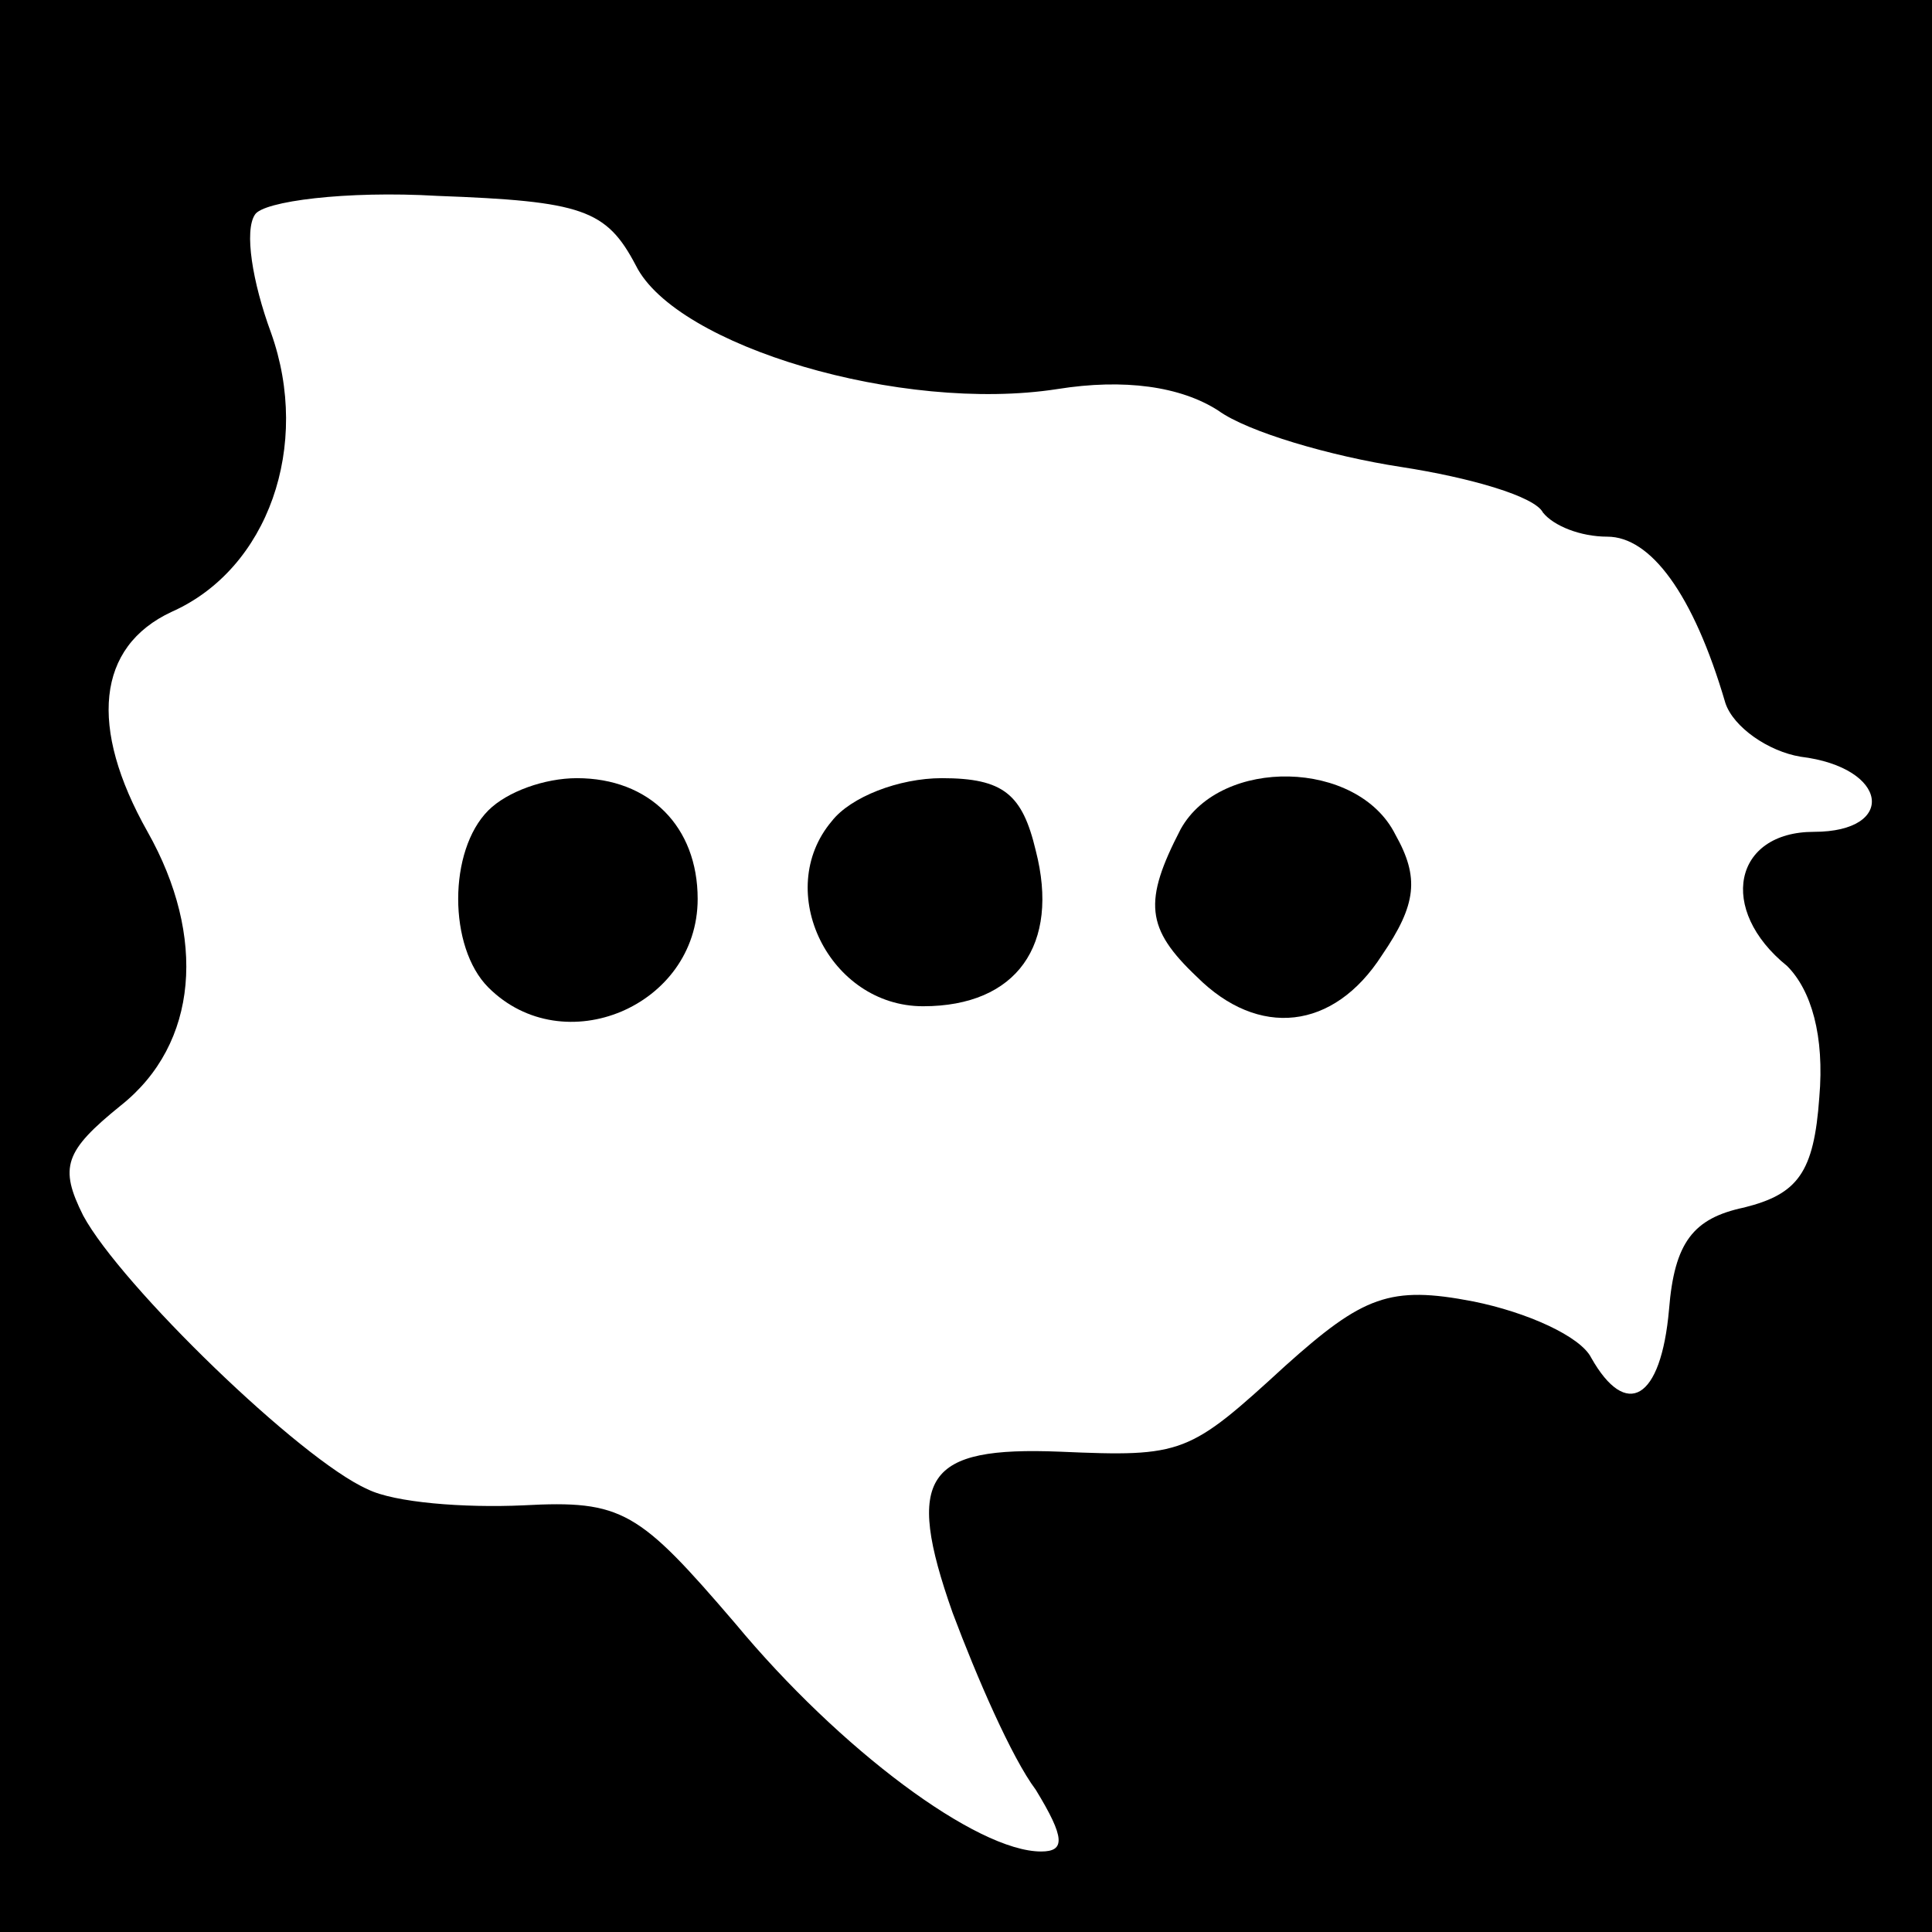
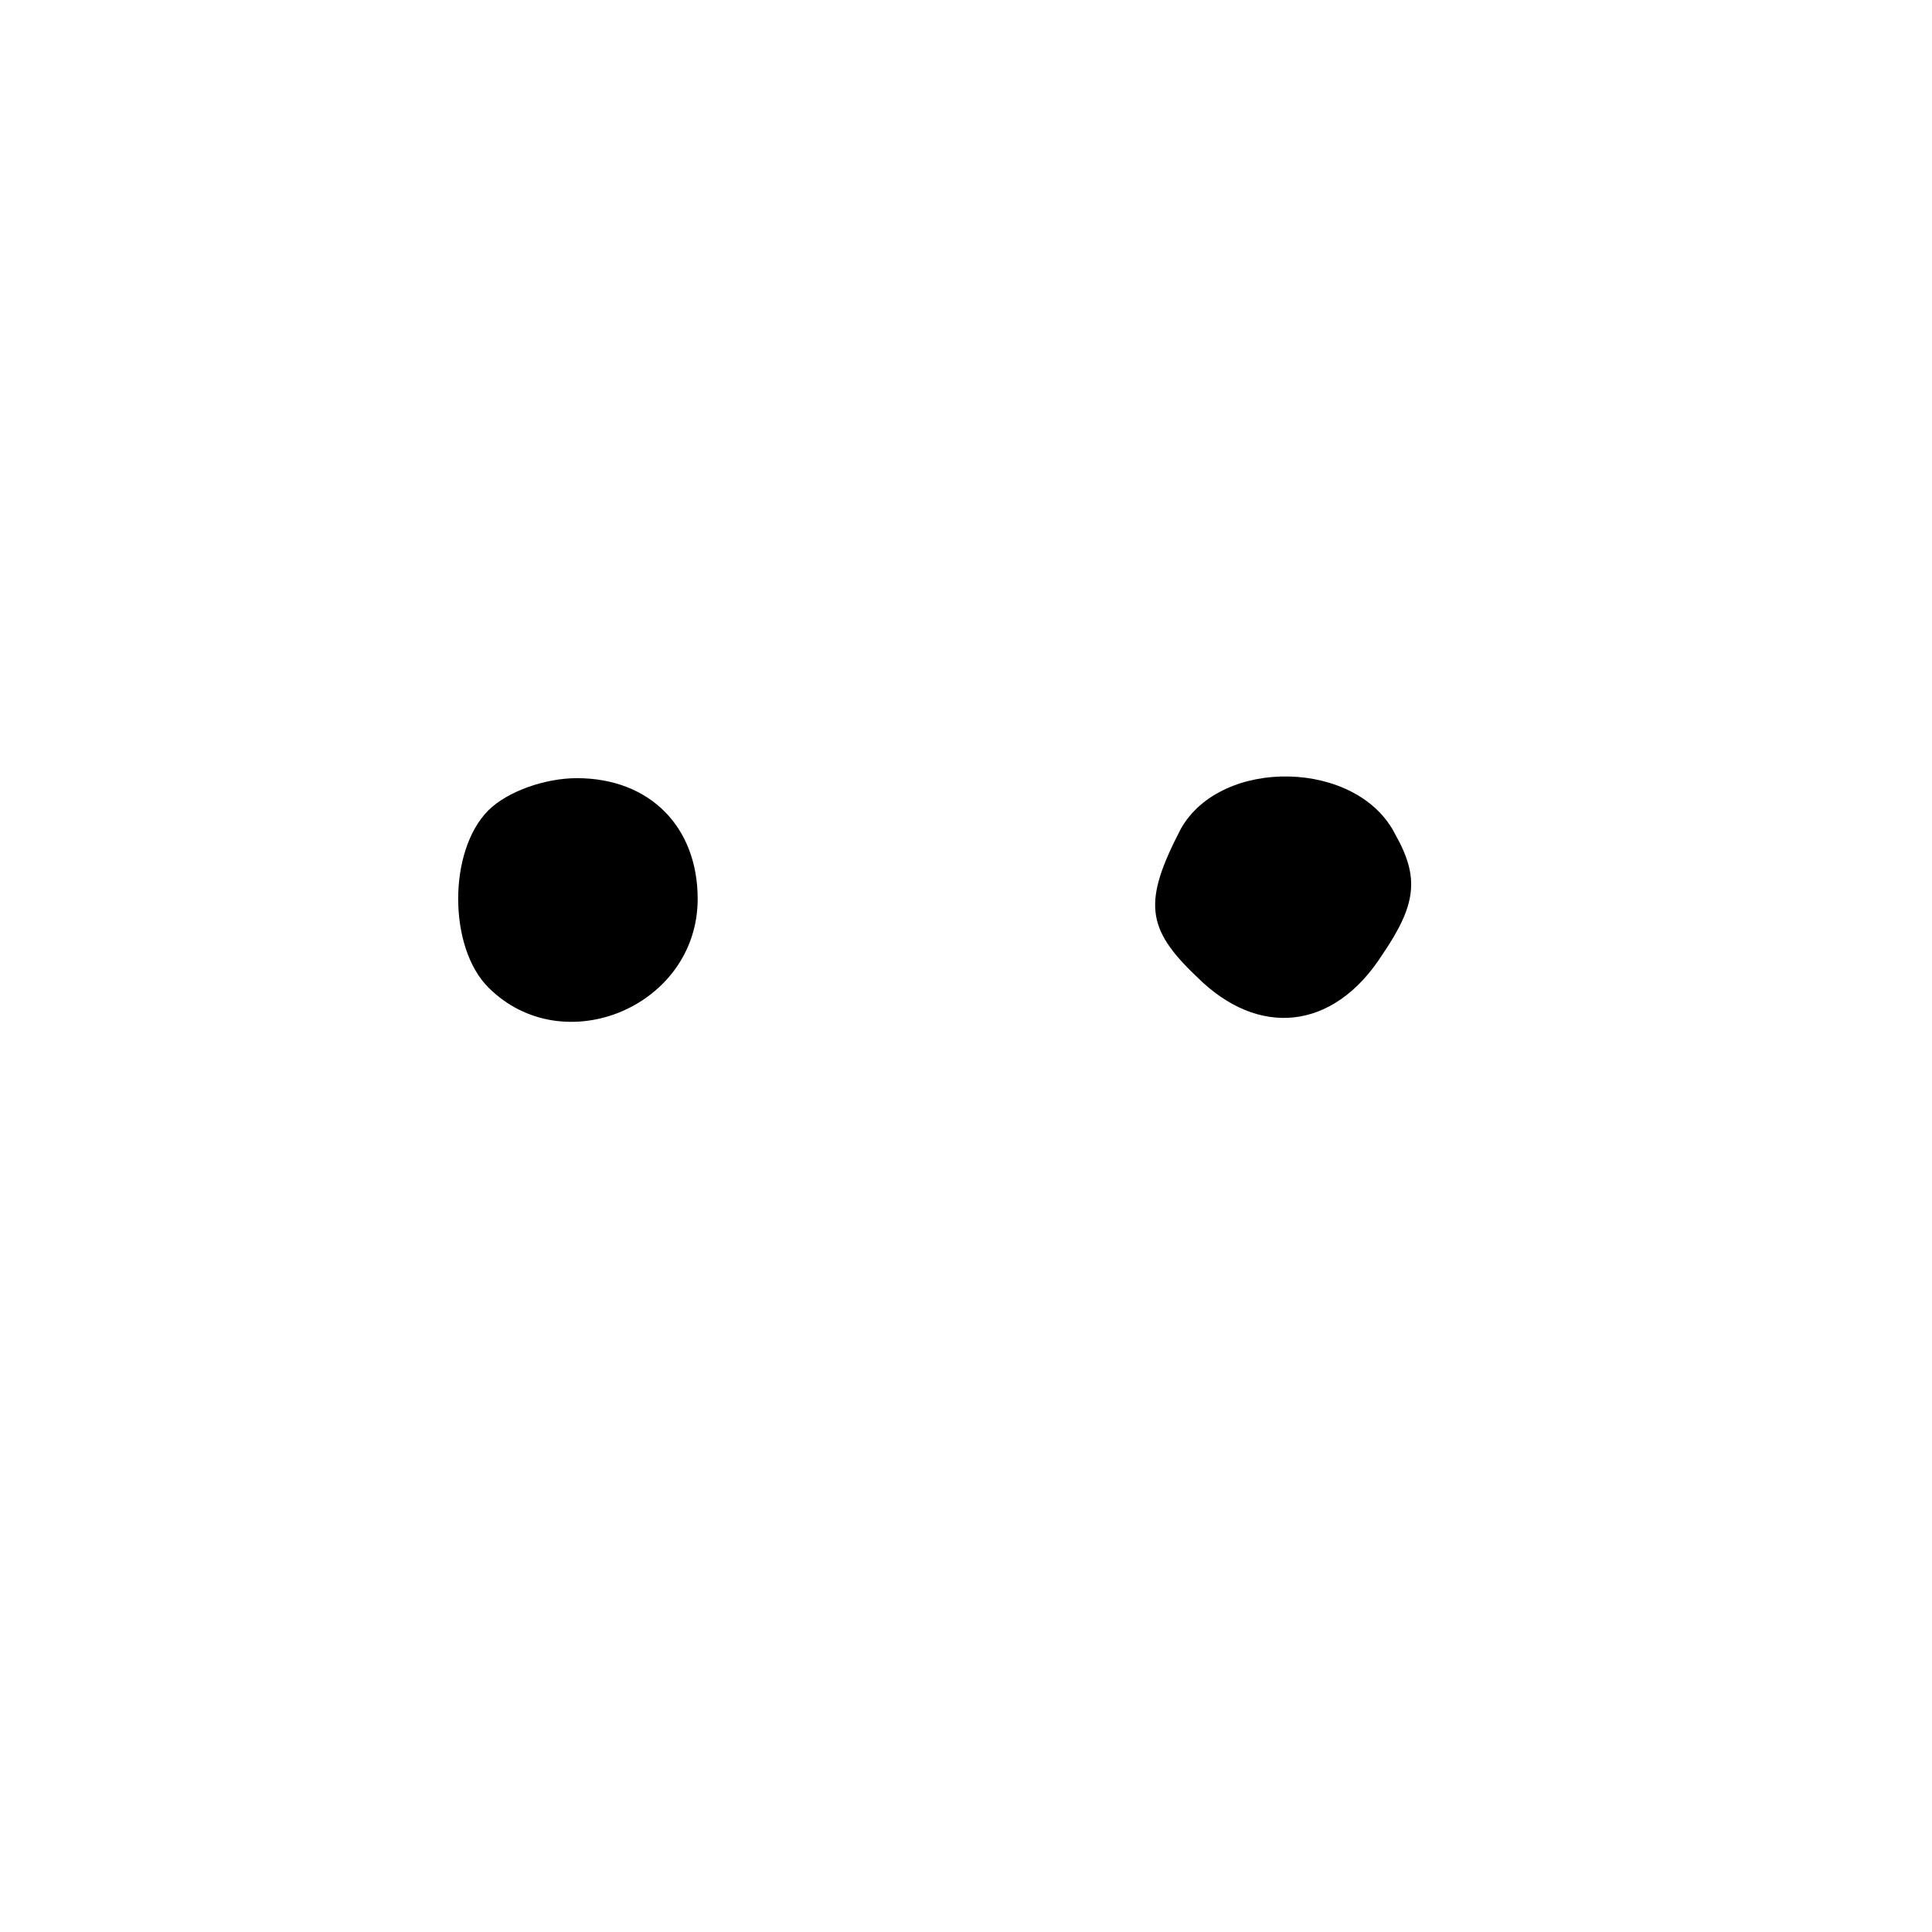
<svg xmlns="http://www.w3.org/2000/svg" version="1.0" width="72pt" height="72pt" viewBox="0 0 72 72" preserveAspectRatio="xMidYMid meet">
  <g transform="translate(0,72) scale(0.1,-0.1)" fill="#000000" stroke="none">
-     <path d="M0 360 l0 -360 360 0 360 0 0 360 0 360 -360 0 -360 0 0 -360z m237 261 c15 -30 99 -55 157 -46 25 4 46 1 60 -8 11 -8 42 -17 68 -21 26 -4 50 -11 53 -17 4 -5 14 -9 24 -9 16 0 32 -21 44 -62 3 -9 16 -18 28 -20 33 -4 36 -28 5 -28 -30 0 -36 -29 -10 -50 9 -9 14 -26 12 -49 -2 -28 -8 -36 -28 -41 -19 -4 -26 -13 -28 -38 -3 -34 -16 -41 -29 -18 -4 8 -24 17 -44 21 -31 6 -41 2 -70 -24 -36 -33 -38 -34 -84 -32 -50 2 -58 -9 -40 -60 9 -24 22 -54 31 -66 11 -18 11 -23 2 -23 -24 0 -75 38 -114 85 -36 42 -42 46 -79 44 -22 -1 -48 1 -58 6 -25 11 -92 76 -106 102 -9 18 -7 24 14 41 29 23 32 63 10 102 -22 39 -19 69 9 82 36 16 52 62 37 104 -7 19 -10 38 -6 44 3 5 34 9 68 7 54 -2 63 -5 74 -26z" />
    <path d="M182 418 c-15 -15 -15 -51 0 -66 28 -28 78 -7 78 33 0 27 -18 45 -45 45 -12 0 -26 -5 -33 -12z" />
-     <path d="M310 414 c-22 -26 -1 -69 34 -69 35 0 51 23 42 58 -5 21 -12 27 -35 27 -16 0 -34 -7 -41 -16z" />
    <path d="M440 411 c-14 -27 -13 -37 6 -55 23 -23 51 -20 69 8 13 19 14 29 5 45 -14 28 -65 29 -80 2z" />
  </g>
</svg>